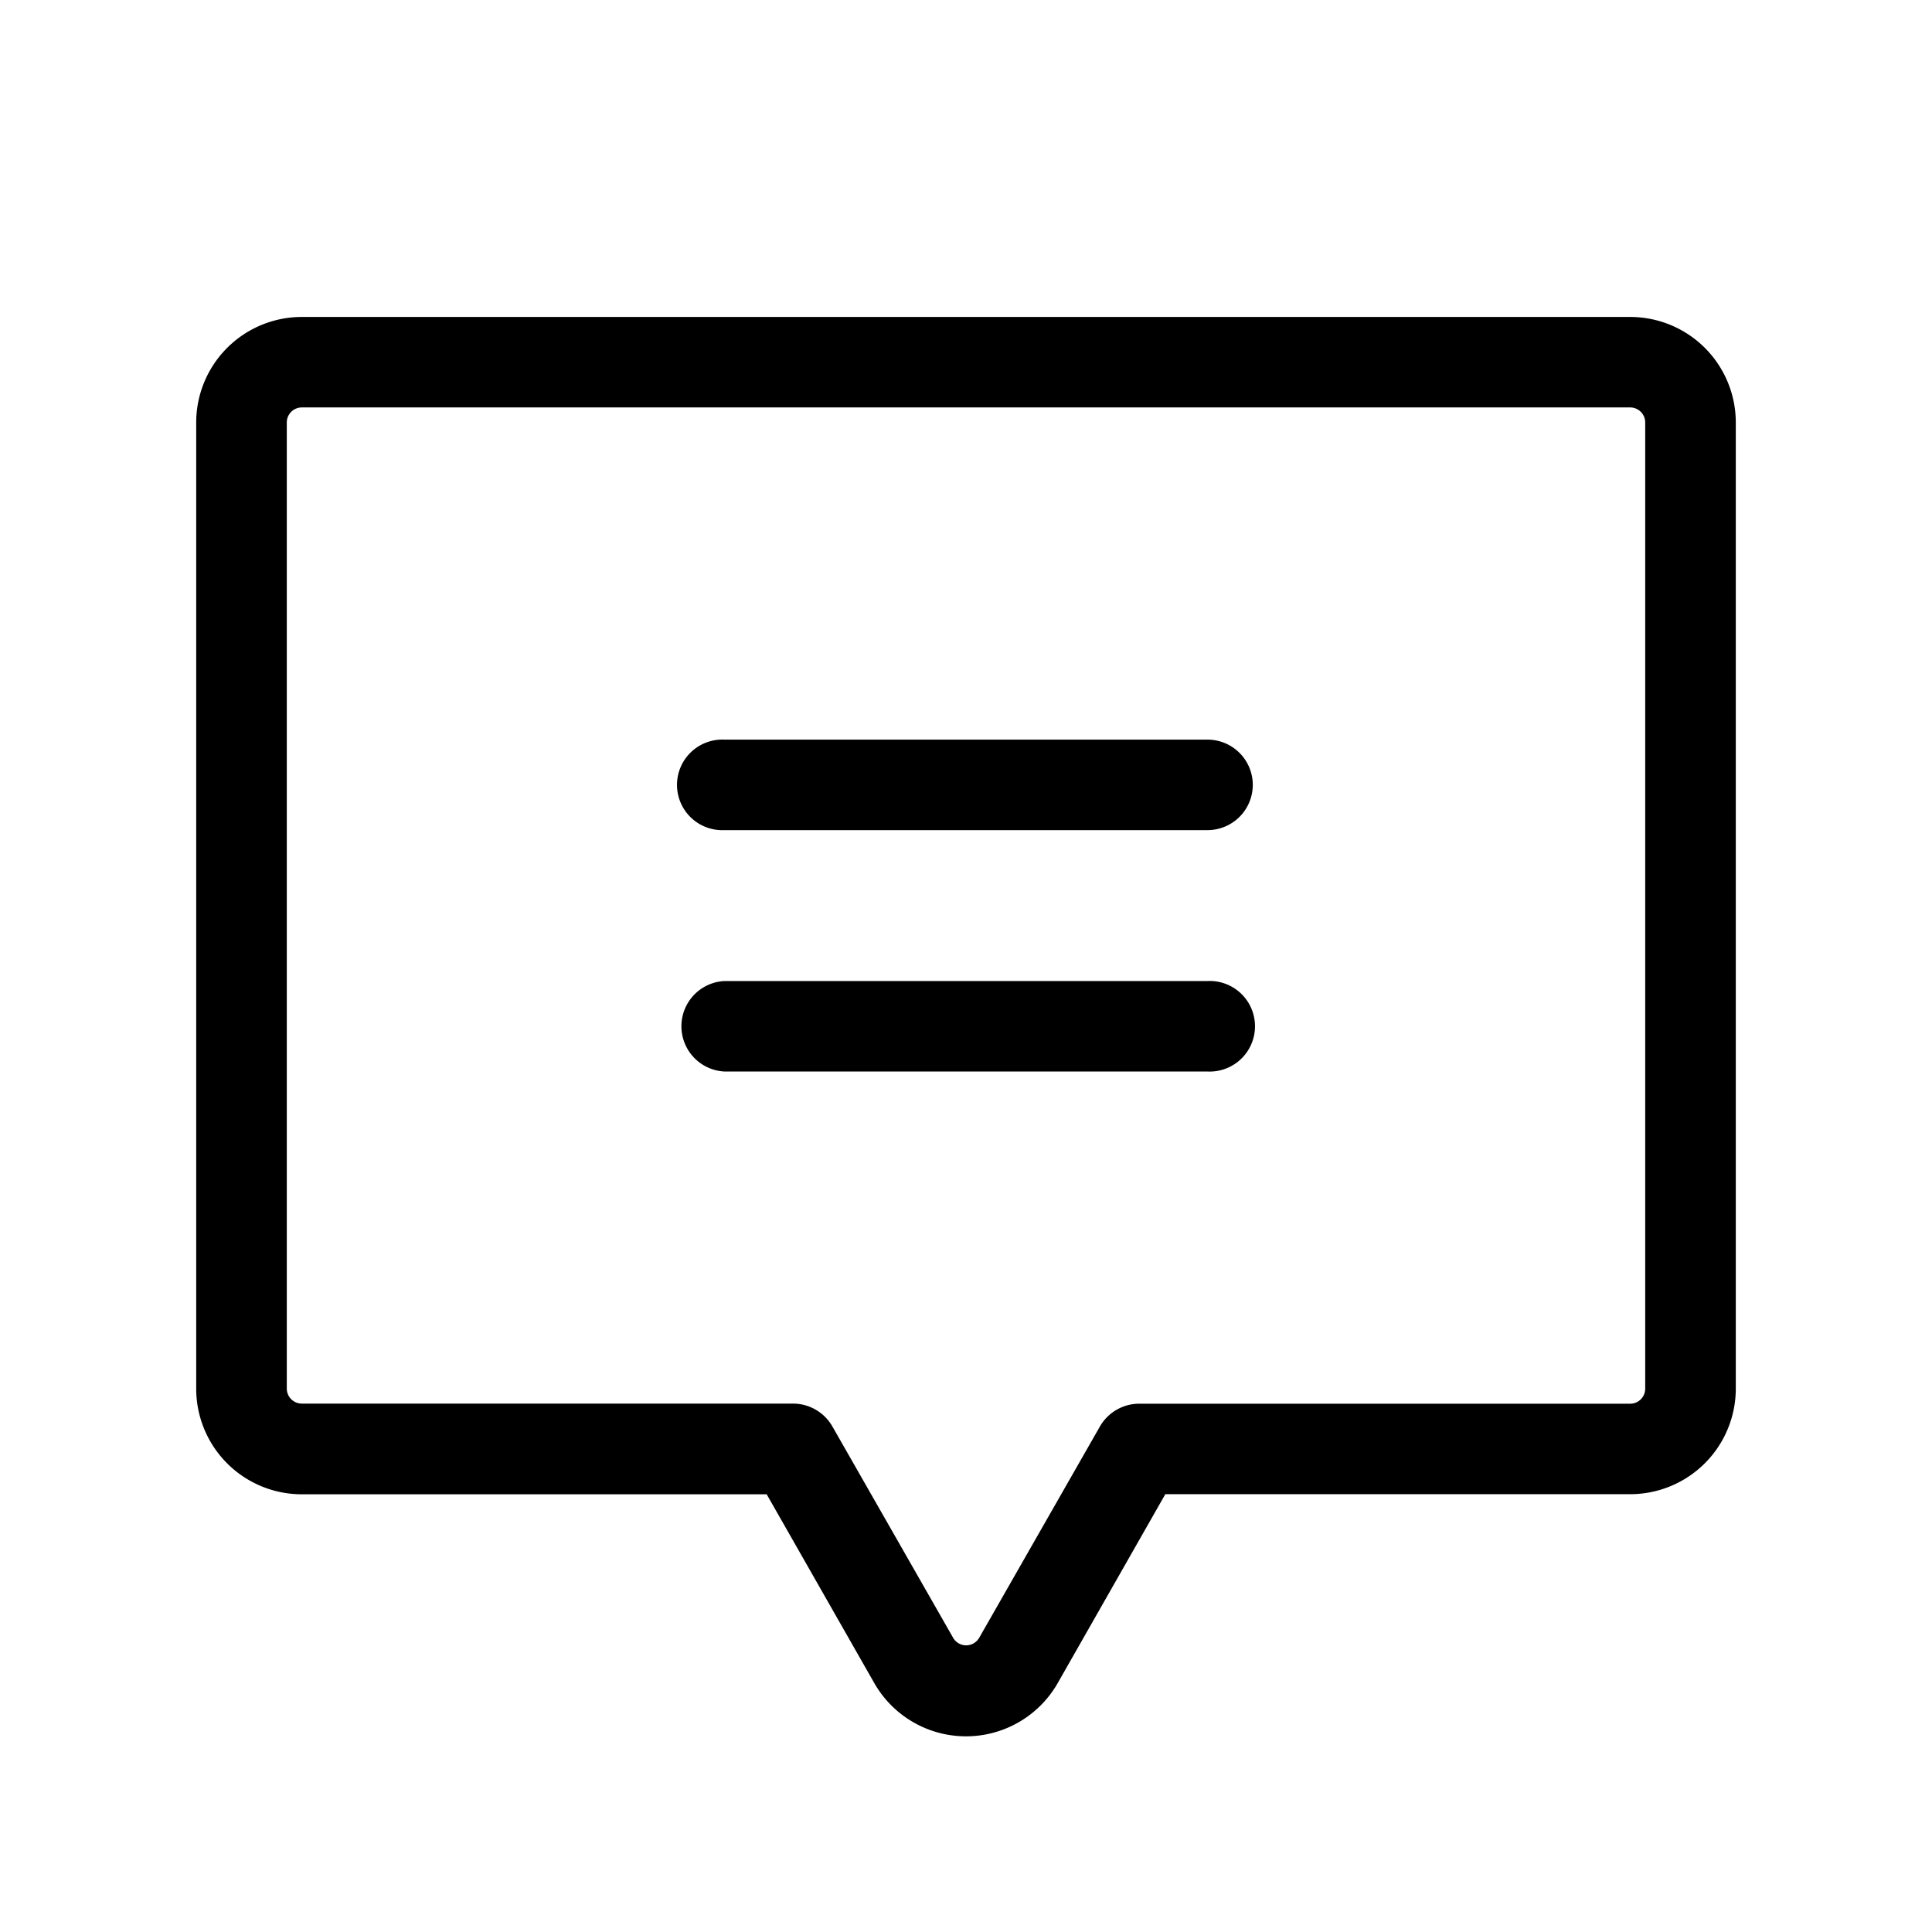
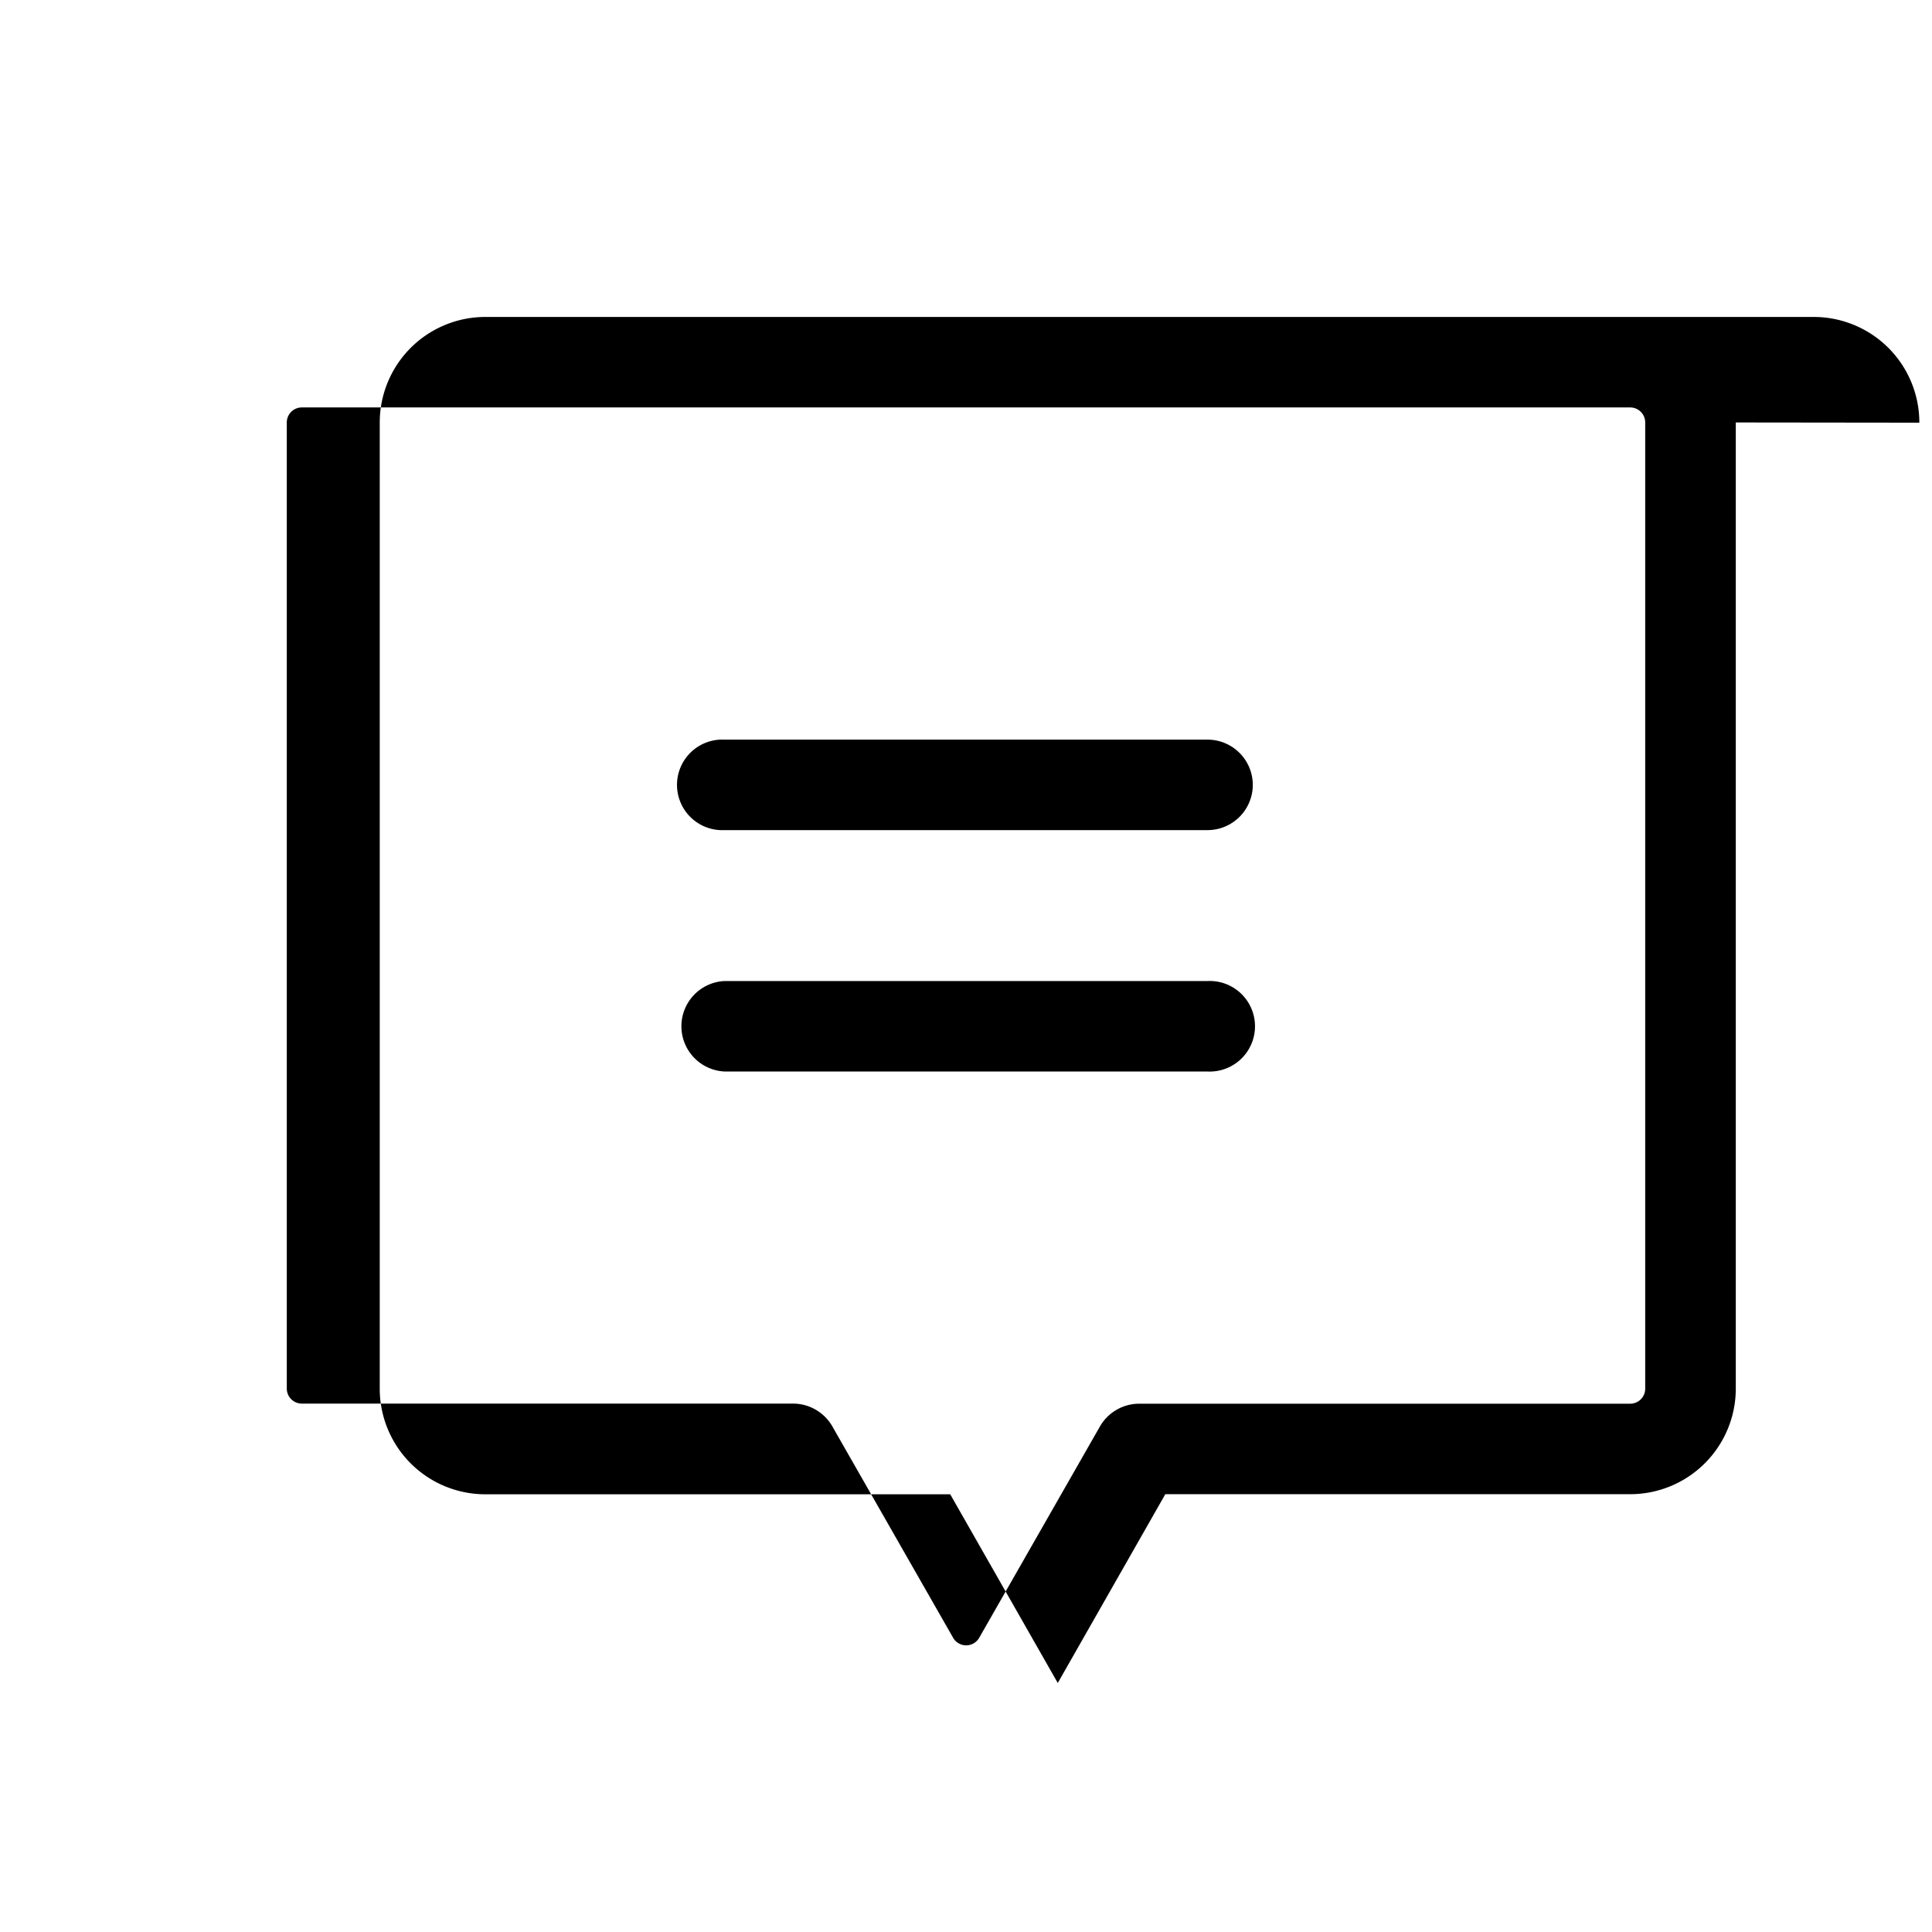
<svg xmlns="http://www.w3.org/2000/svg" width="18" height="18" fill="none">
-   <path fill="#000" d="M11.672 7.313a.422.422 0 0 1-.422.421h-4.5a.422.422 0 1 1 0-.843h4.5a.422.422 0 0 1 .422.421ZM11.25 9.14h-4.5a.422.422 0 0 0 0 .843h4.5a.422.422 0 1 0 0-.843Zm4.922-5.204v9a.984.984 0 0 1-.985.985h-4.33L9.855 15.68a.984.984 0 0 1-1.71 0l-1.002-1.758h-4.33a.984.984 0 0 1-.985-.985v-9a.984.984 0 0 1 .984-.984h12.376a.984.984 0 0 1 .984.985Zm-.844 0a.14.14 0 0 0-.14-.14H2.812a.14.14 0 0 0-.14.14v9a.14.14 0 0 0 .14.141h4.576a.423.423 0 0 1 .366.211l1.125 1.969a.14.14 0 0 0 .245 0l1.125-1.969a.423.423 0 0 1 .366-.21h4.572a.14.14 0 0 0 .141-.142v-9Z" />
+   <path fill="#000" d="M11.672 7.313a.422.422 0 0 1-.422.421h-4.5a.422.422 0 1 1 0-.843h4.5a.422.422 0 0 1 .422.421ZM11.25 9.14h-4.5a.422.422 0 0 0 0 .843h4.5a.422.422 0 1 0 0-.843Zm4.922-5.204v9a.984.984 0 0 1-.985.985h-4.33L9.855 15.68l-1.002-1.758h-4.33a.984.984 0 0 1-.985-.985v-9a.984.984 0 0 1 .984-.984h12.376a.984.984 0 0 1 .984.985Zm-.844 0a.14.14 0 0 0-.14-.14H2.812a.14.14 0 0 0-.14.14v9a.14.14 0 0 0 .14.141h4.576a.423.423 0 0 1 .366.211l1.125 1.969a.14.14 0 0 0 .245 0l1.125-1.969a.423.423 0 0 1 .366-.21h4.572a.14.14 0 0 0 .141-.142v-9Z" />
</svg>